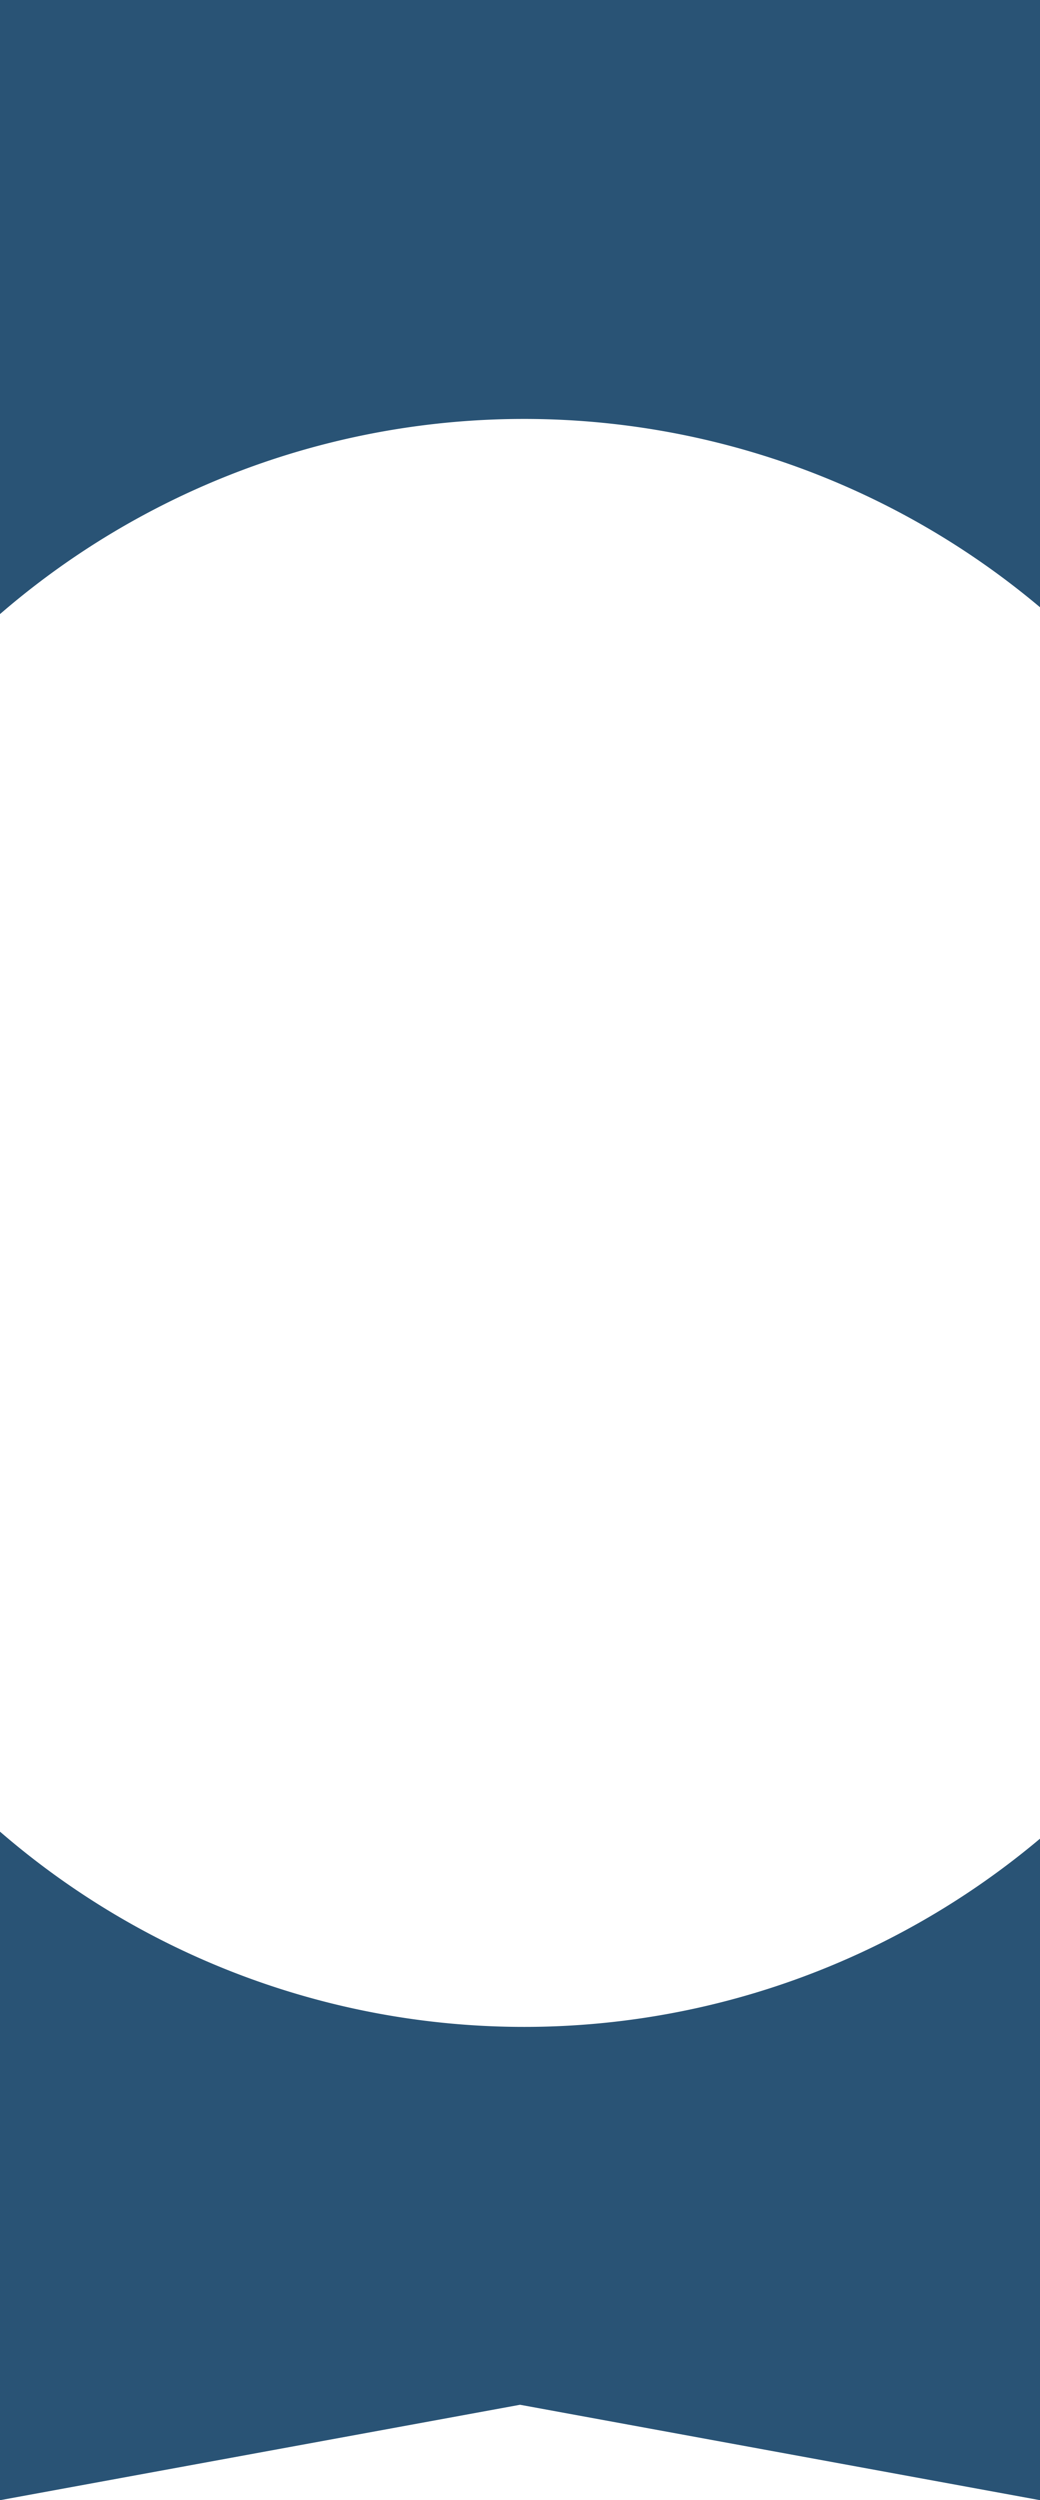
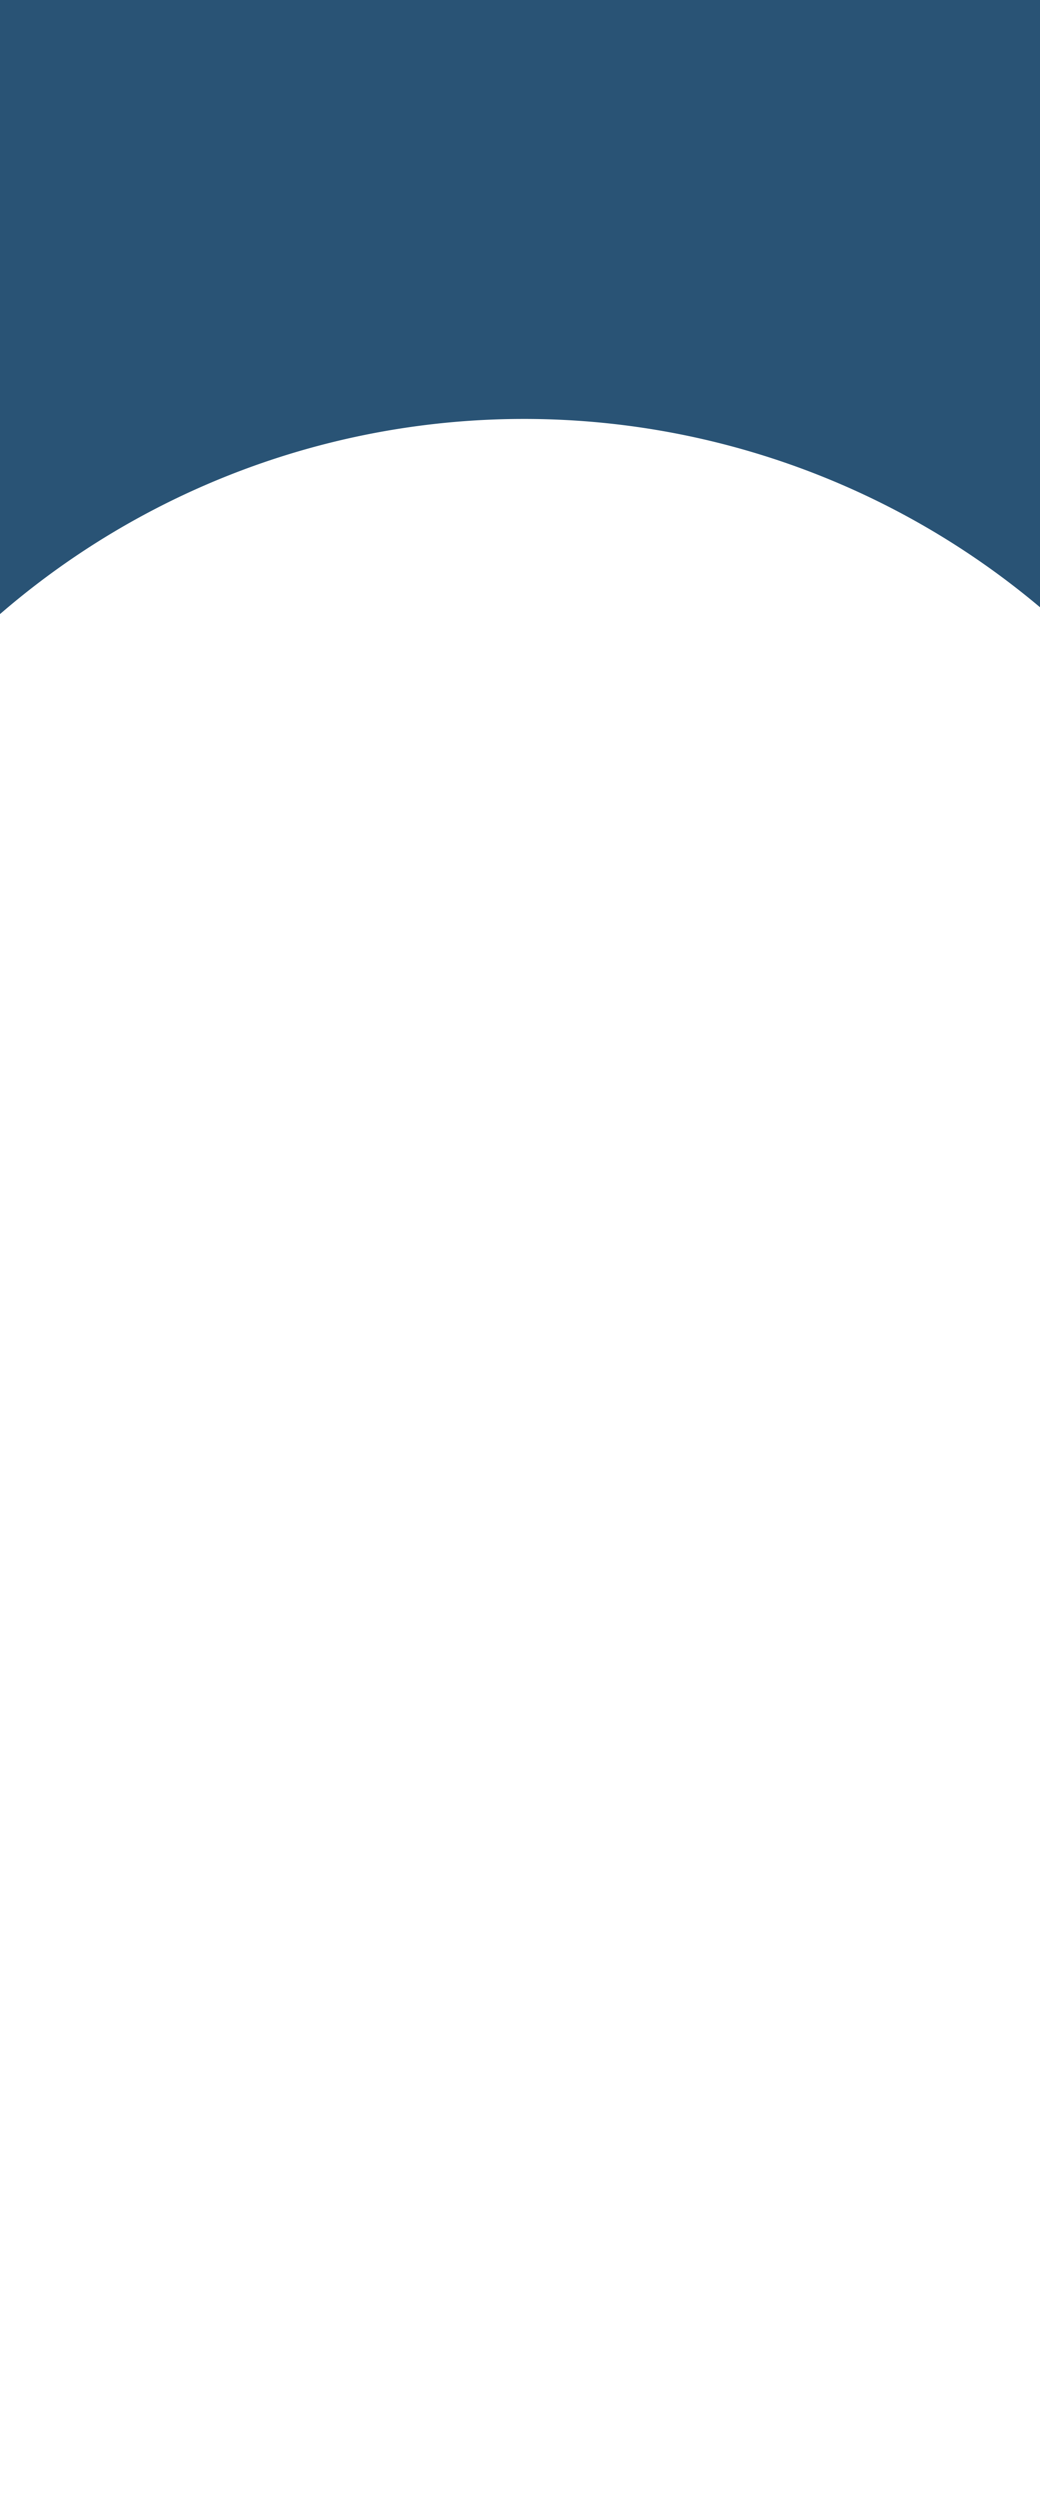
<svg xmlns="http://www.w3.org/2000/svg" viewBox="0 0 103.35 248.35">
  <defs>
    <style>.cls-1{fill:#295375;}</style>
  </defs>
  <title>s10_wimpel</title>
  <g id="Ebene_2" data-name="Ebene 2">
    <g id="Layer_1" data-name="Layer 1">
-       <path class="cls-1" d="M0,181.94v66.41l51.68-9.48,51.68,9.48V182.63A79.63,79.63,0,0,1,0,181.94Z" />
      <path class="cls-1" d="M103.35,60.33V0H0V61a79.63,79.63,0,0,1,103.35-.68Z" />
    </g>
  </g>
</svg>